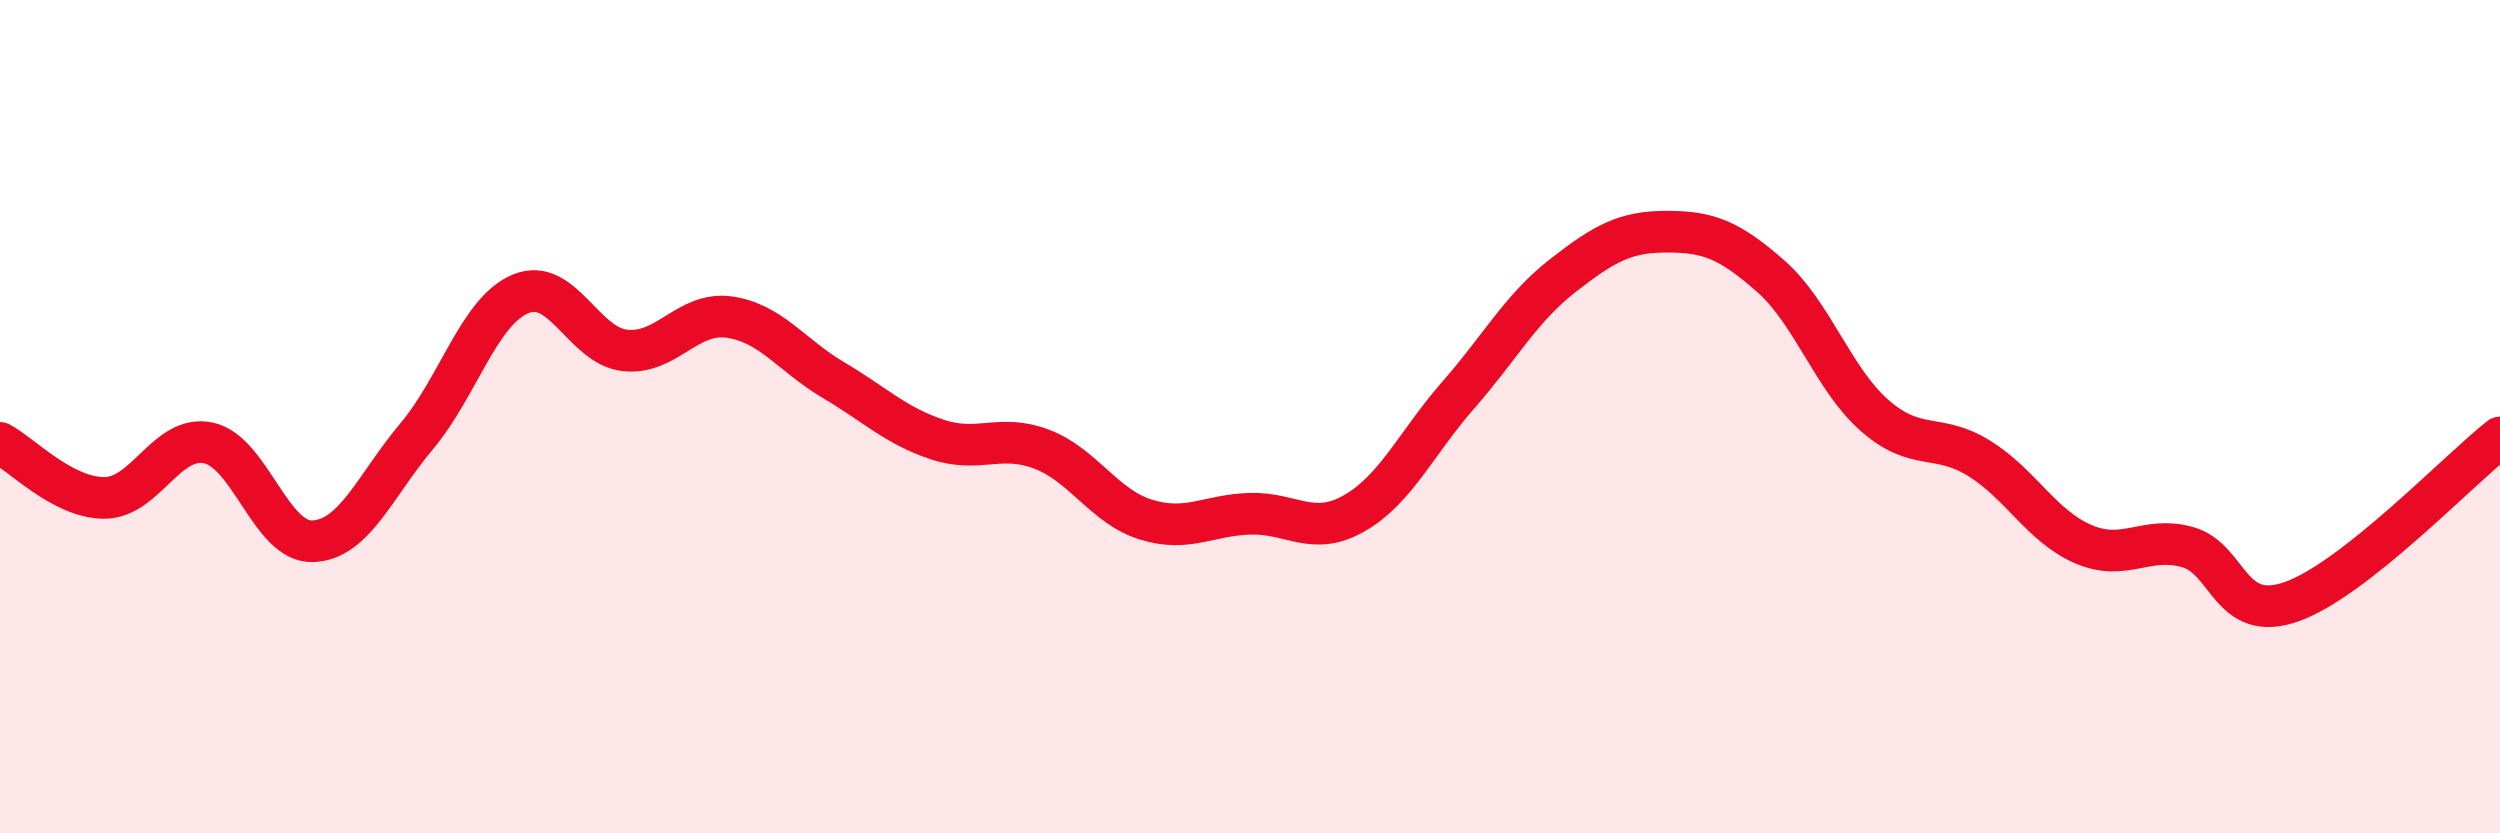
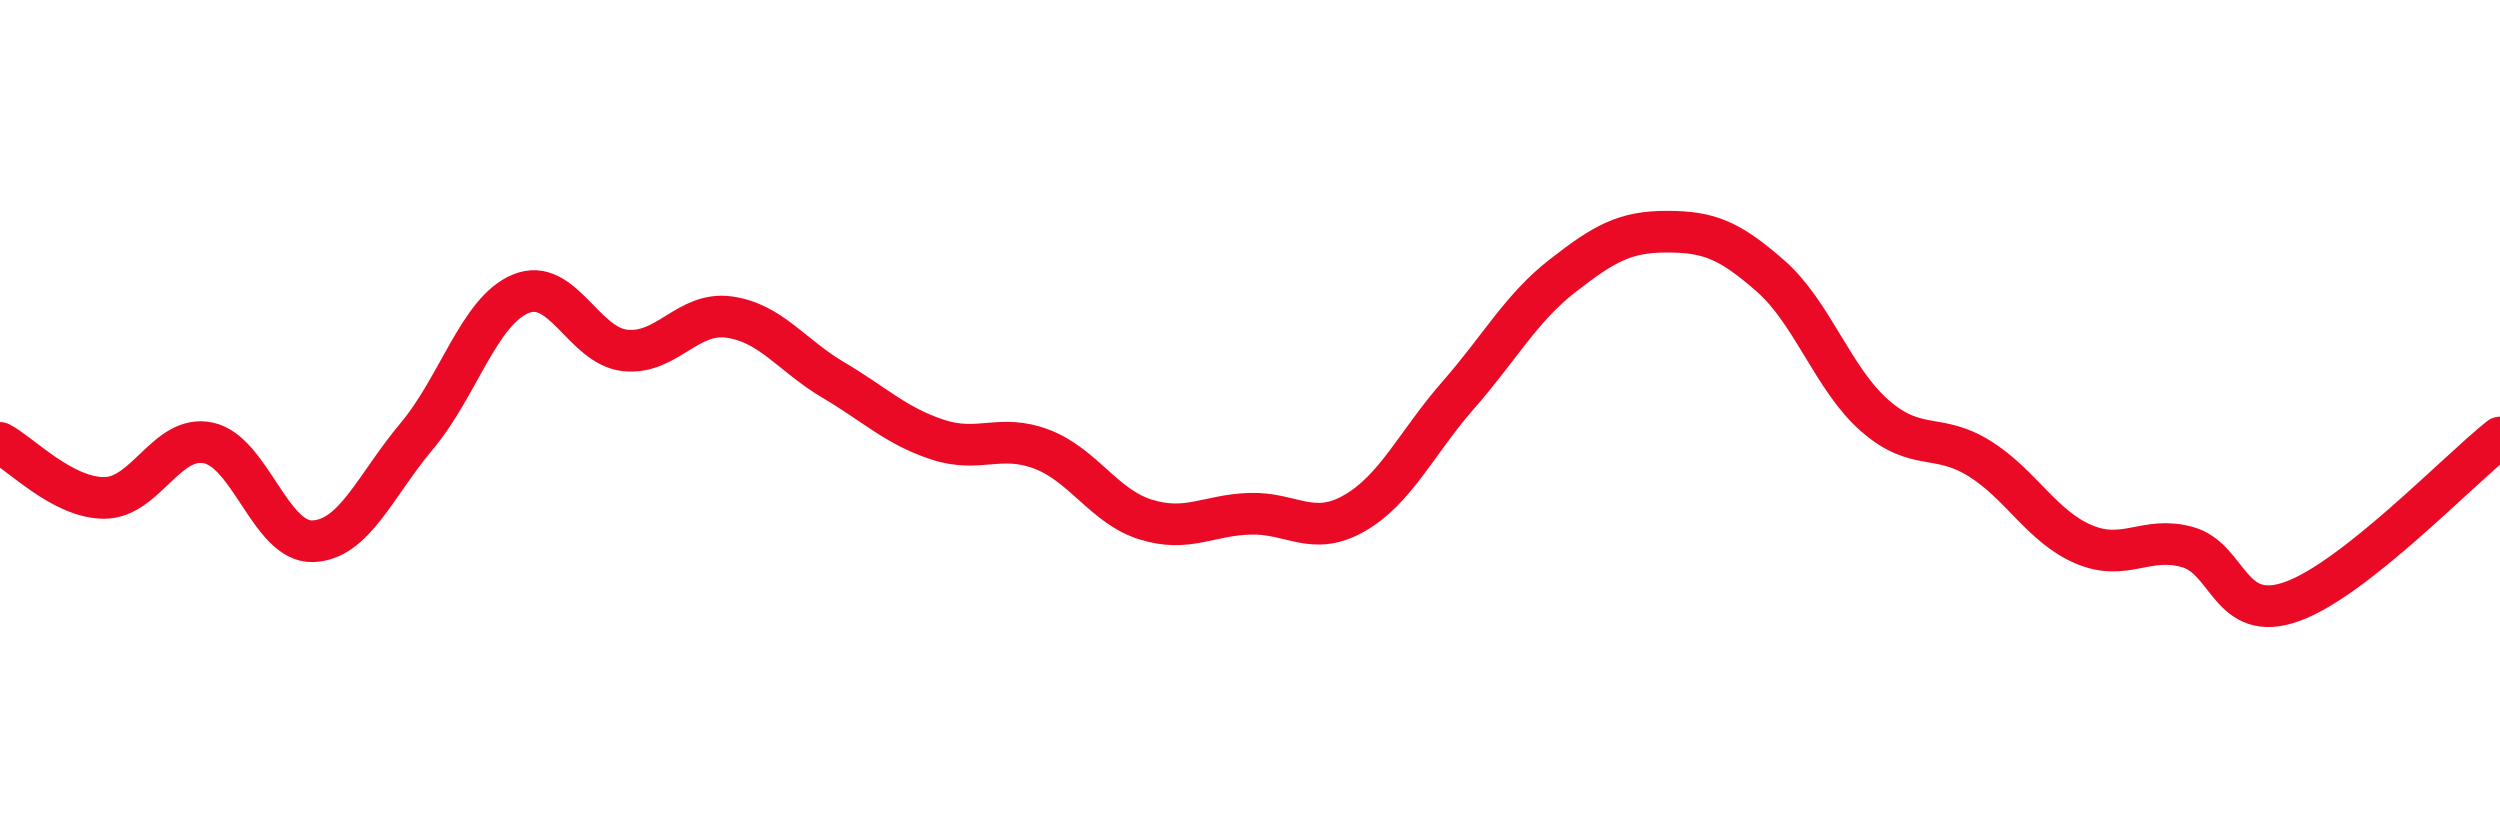
<svg xmlns="http://www.w3.org/2000/svg" width="60" height="20" viewBox="0 0 60 20">
-   <path d="M 0,10.63 C 0.5,10.89 1.5,11.95 2.5,11.95 C 3.5,11.95 4,10.42 5,10.63 C 6,10.84 6.5,13.02 7.5,12.99 C 8.5,12.96 9,11.66 10,10.47 C 11,9.28 11.5,7.46 12.5,7.05 C 13.5,6.64 14,8.3 15,8.41 C 16,8.52 16.5,7.47 17.5,7.61 C 18.5,7.75 19,8.53 20,9.12 C 21,9.71 21.5,10.22 22.5,10.55 C 23.5,10.88 24,10.4 25,10.78 C 26,11.16 26.5,12.16 27.5,12.47 C 28.5,12.78 29,12.36 30,12.33 C 31,12.3 31.5,12.89 32.5,12.32 C 33.5,11.75 34,10.62 35,9.48 C 36,8.34 36.5,7.4 37.5,6.62 C 38.5,5.84 39,5.56 40,5.56 C 41,5.56 41.5,5.75 42.5,6.63 C 43.5,7.51 44,9.11 45,9.98 C 46,10.85 46.5,10.38 47.5,11 C 48.5,11.62 49,12.63 50,13.06 C 51,13.49 51.5,12.85 52.5,13.13 C 53.5,13.41 53.5,14.97 55,14.44 C 56.5,13.91 59,11.29 60,10.5L60 20L0 20Z" fill="#EB0A25" opacity="0.1" stroke-linecap="round" stroke-linejoin="round" />
  <path d="M 0,10.63 C 0.5,10.89 1.5,11.95 2.5,11.95 C 3.5,11.95 4,10.42 5,10.63 C 6,10.84 6.5,13.02 7.5,12.99 C 8.5,12.96 9,11.66 10,10.47 C 11,9.28 11.5,7.46 12.5,7.05 C 13.5,6.64 14,8.3 15,8.41 C 16,8.52 16.5,7.47 17.5,7.61 C 18.5,7.75 19,8.53 20,9.12 C 21,9.71 21.5,10.22 22.5,10.55 C 23.5,10.88 24,10.4 25,10.78 C 26,11.16 26.5,12.16 27.5,12.47 C 28.5,12.78 29,12.36 30,12.33 C 31,12.3 31.5,12.89 32.5,12.32 C 33.5,11.75 34,10.62 35,9.48 C 36,8.34 36.5,7.4 37.5,6.62 C 38.5,5.84 39,5.56 40,5.56 C 41,5.56 41.5,5.75 42.5,6.63 C 43.5,7.51 44,9.11 45,9.98 C 46,10.85 46.5,10.38 47.5,11 C 48.5,11.62 49,12.63 50,13.06 C 51,13.49 51.5,12.85 52.5,13.13 C 53.5,13.41 53.5,14.97 55,14.44 C 56.5,13.91 59,11.29 60,10.5" stroke="#EB0A25" stroke-width="1" fill="none" stroke-linecap="round" stroke-linejoin="round" />
</svg>